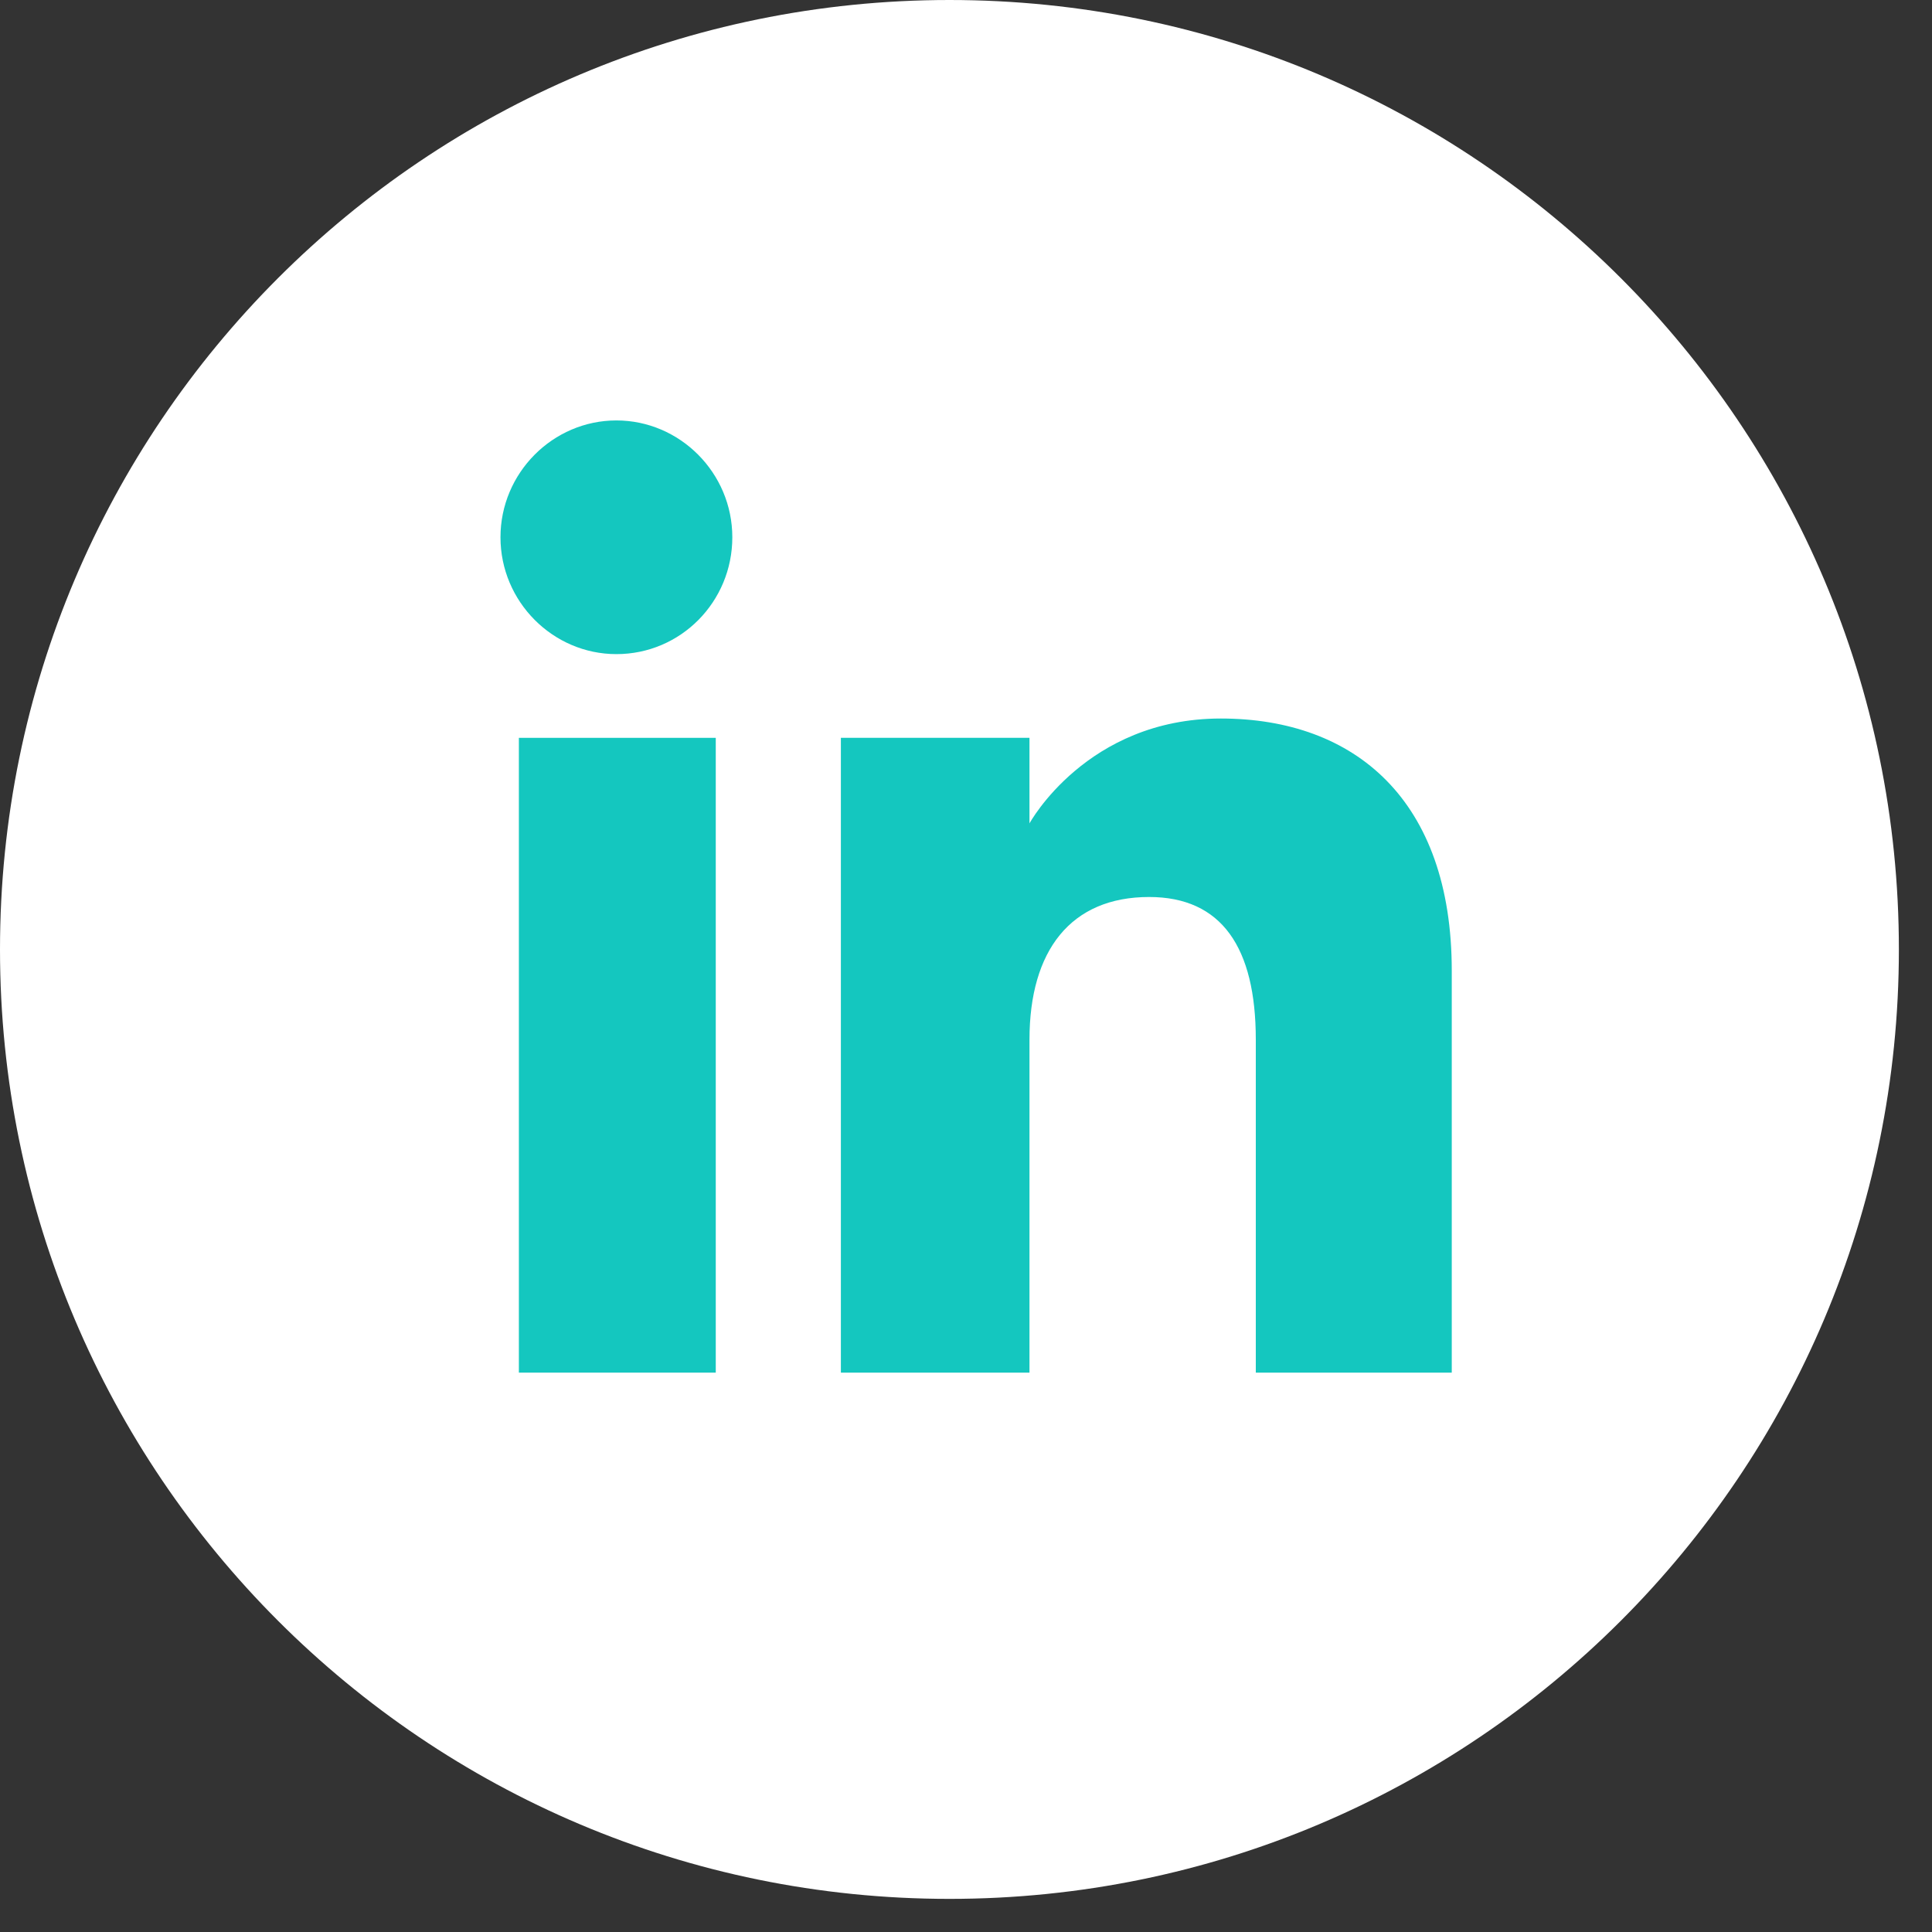
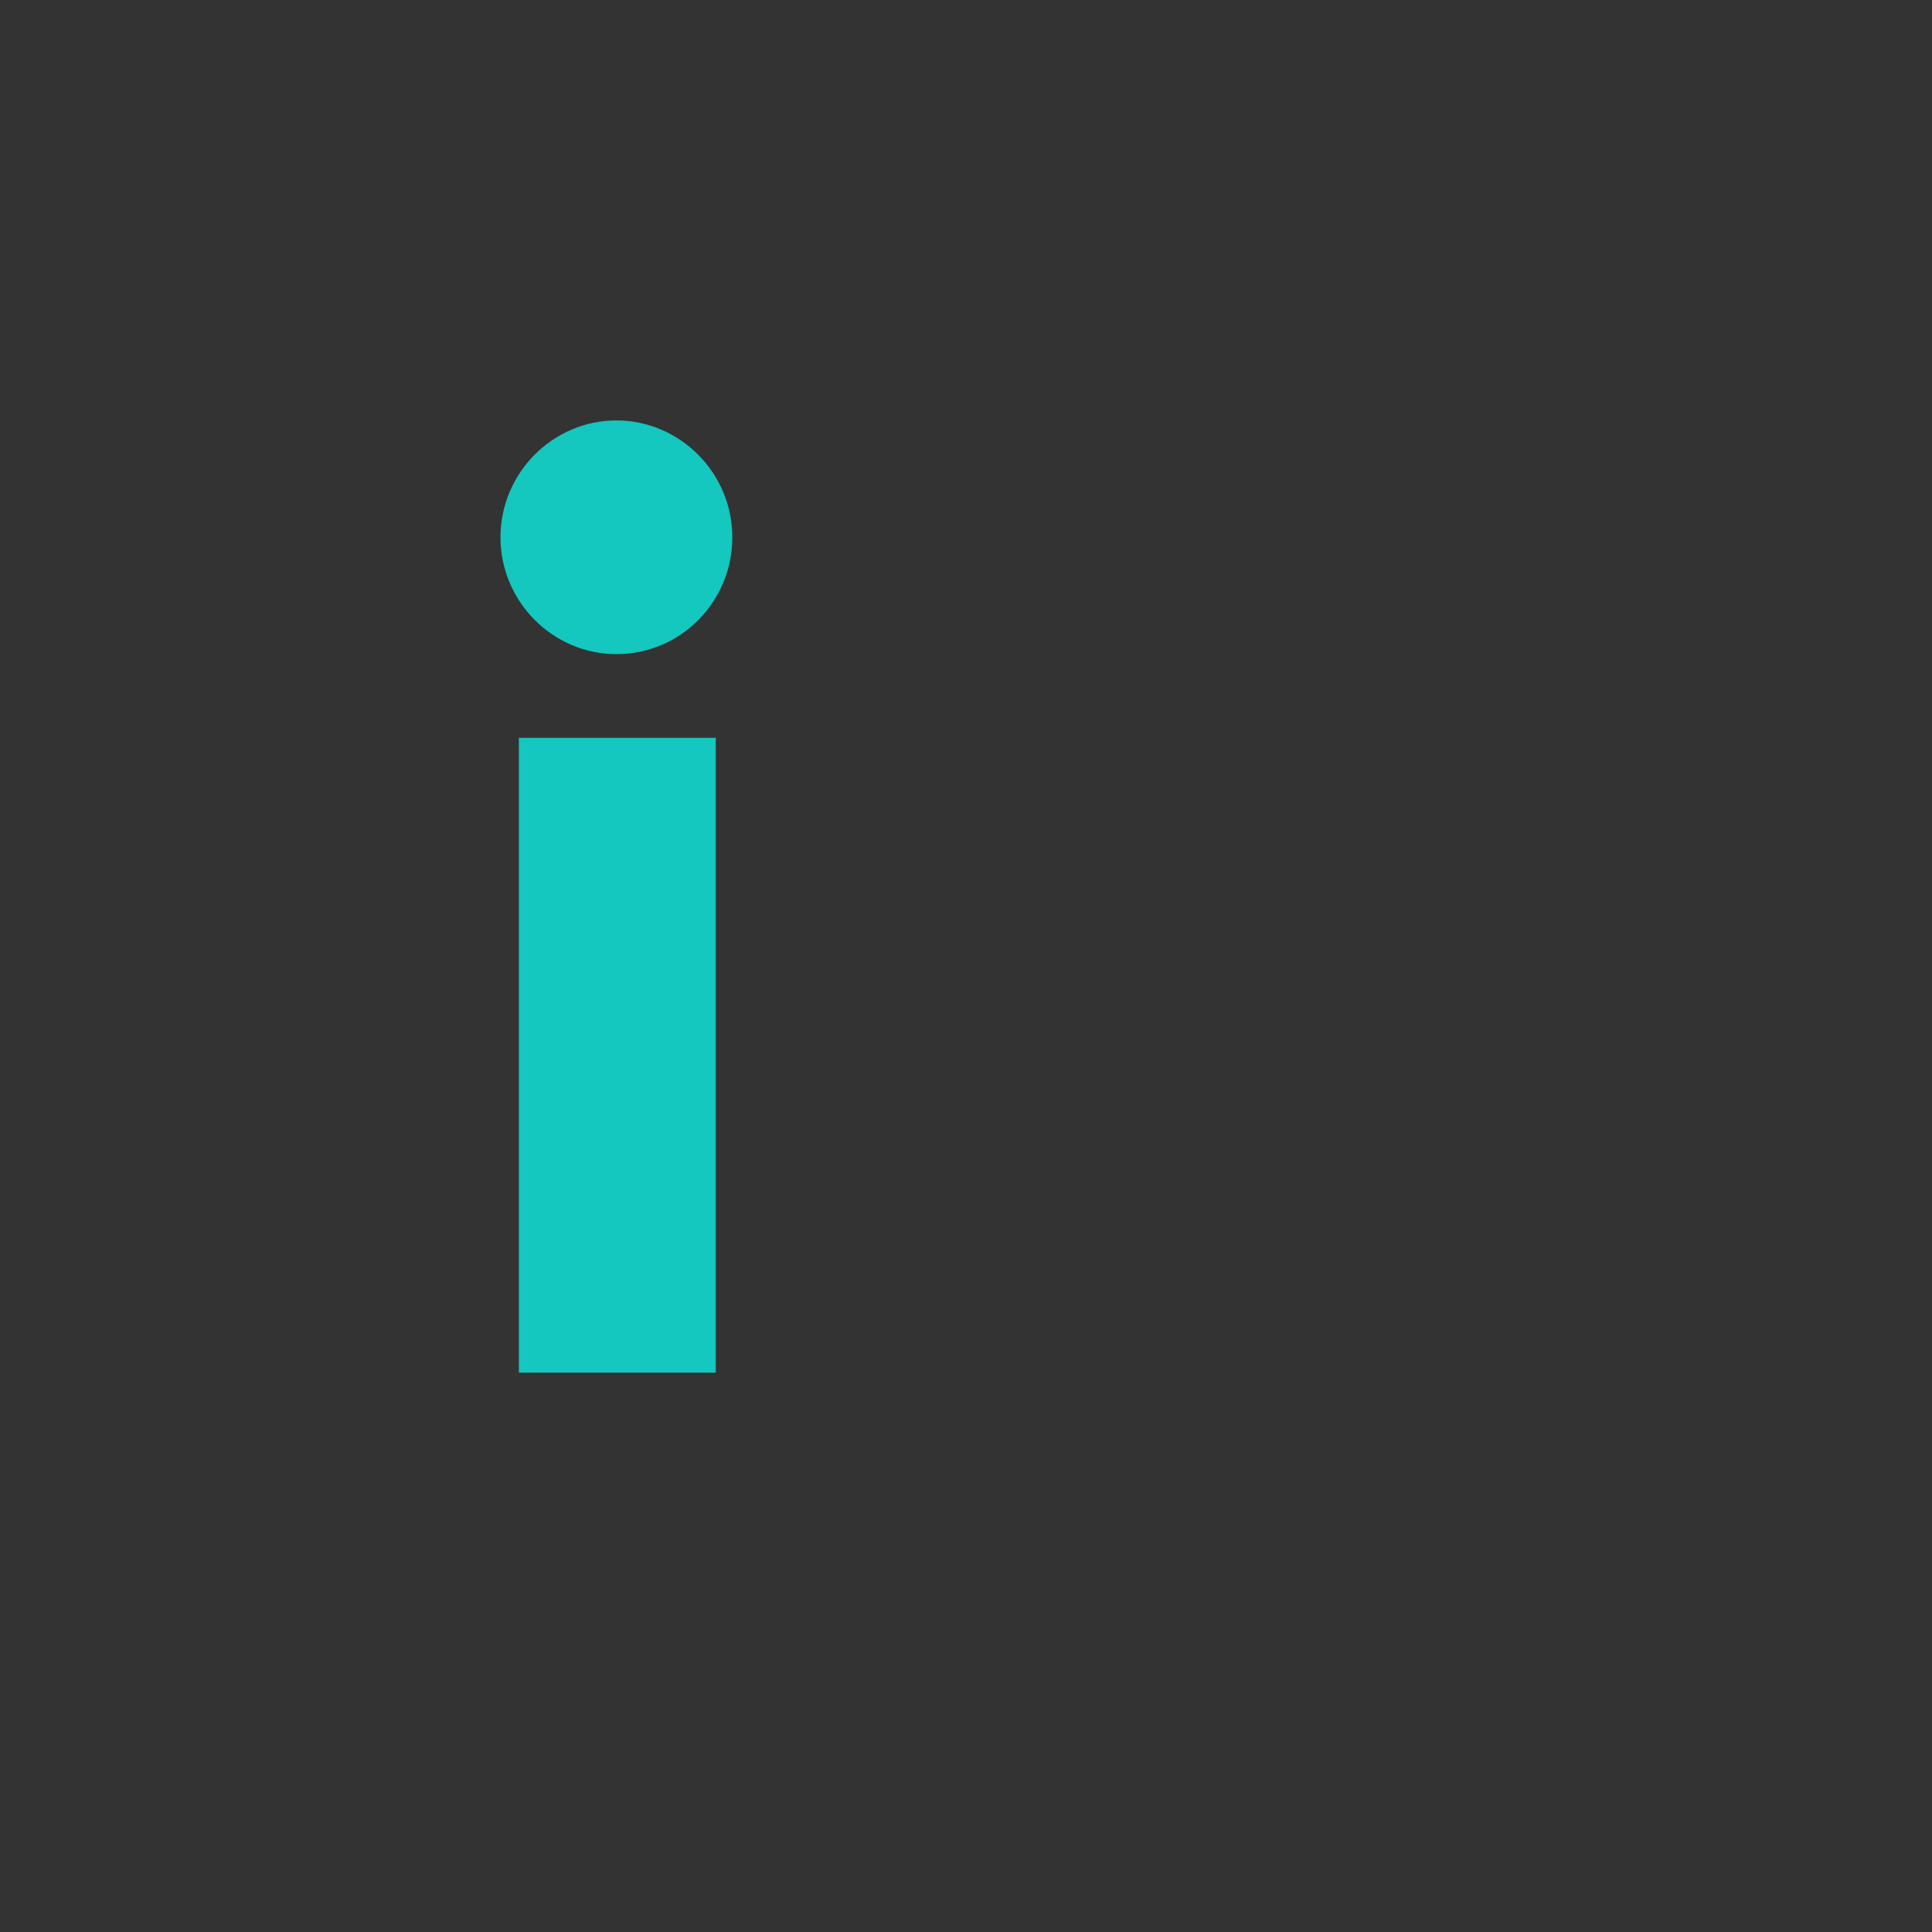
<svg xmlns="http://www.w3.org/2000/svg" width="21" height="21" viewBox="0 0 21 21" fill="none">
  <rect x="0" y="0" width="21" height="21" fill="#333333" stroke="none" />
  <g clip-path="url(#clip0_4739_5965)">
-     <path d="M10.32 20.64C4.62 20.64 0 16.02 0 10.32C0 4.62 4.62 0 10.32 0C16.02 0 20.64 4.62 20.64 10.32C20.64 16.02 16.02 20.64 10.32 20.64Z" fill="white" />
    <path d="M7.78 8.02H5.64V14.92H7.78V8.02Z" fill="#14C7BF" />
    <path d="M6.7 7.11C7.4 7.11 7.96 6.54 7.96 5.84C7.96 5.14 7.39 4.57 6.7 4.57C6.01 4.57 5.44 5.14 5.44 5.84C5.44 6.54 6.01 7.11 6.7 7.11Z" fill="#14C7BF" />
-     <path d="M11.19 11.3C11.19 10.33 11.64 9.75 12.49 9.75C13.28 9.75 13.65 10.3 13.65 11.3V14.92H15.78V10.55C15.78 8.7 14.73 7.81 13.27 7.81C11.81 7.81 11.19 8.95 11.19 8.95V8.02H9.14V14.92H11.19V11.3Z" fill="#14C7BF" />
  </g>
  <defs>
    <clipPath id="clip0_4739_5965">
      <rect width="20.64" height="20.64" fill="white" />
    </clipPath>
  </defs>
</svg>